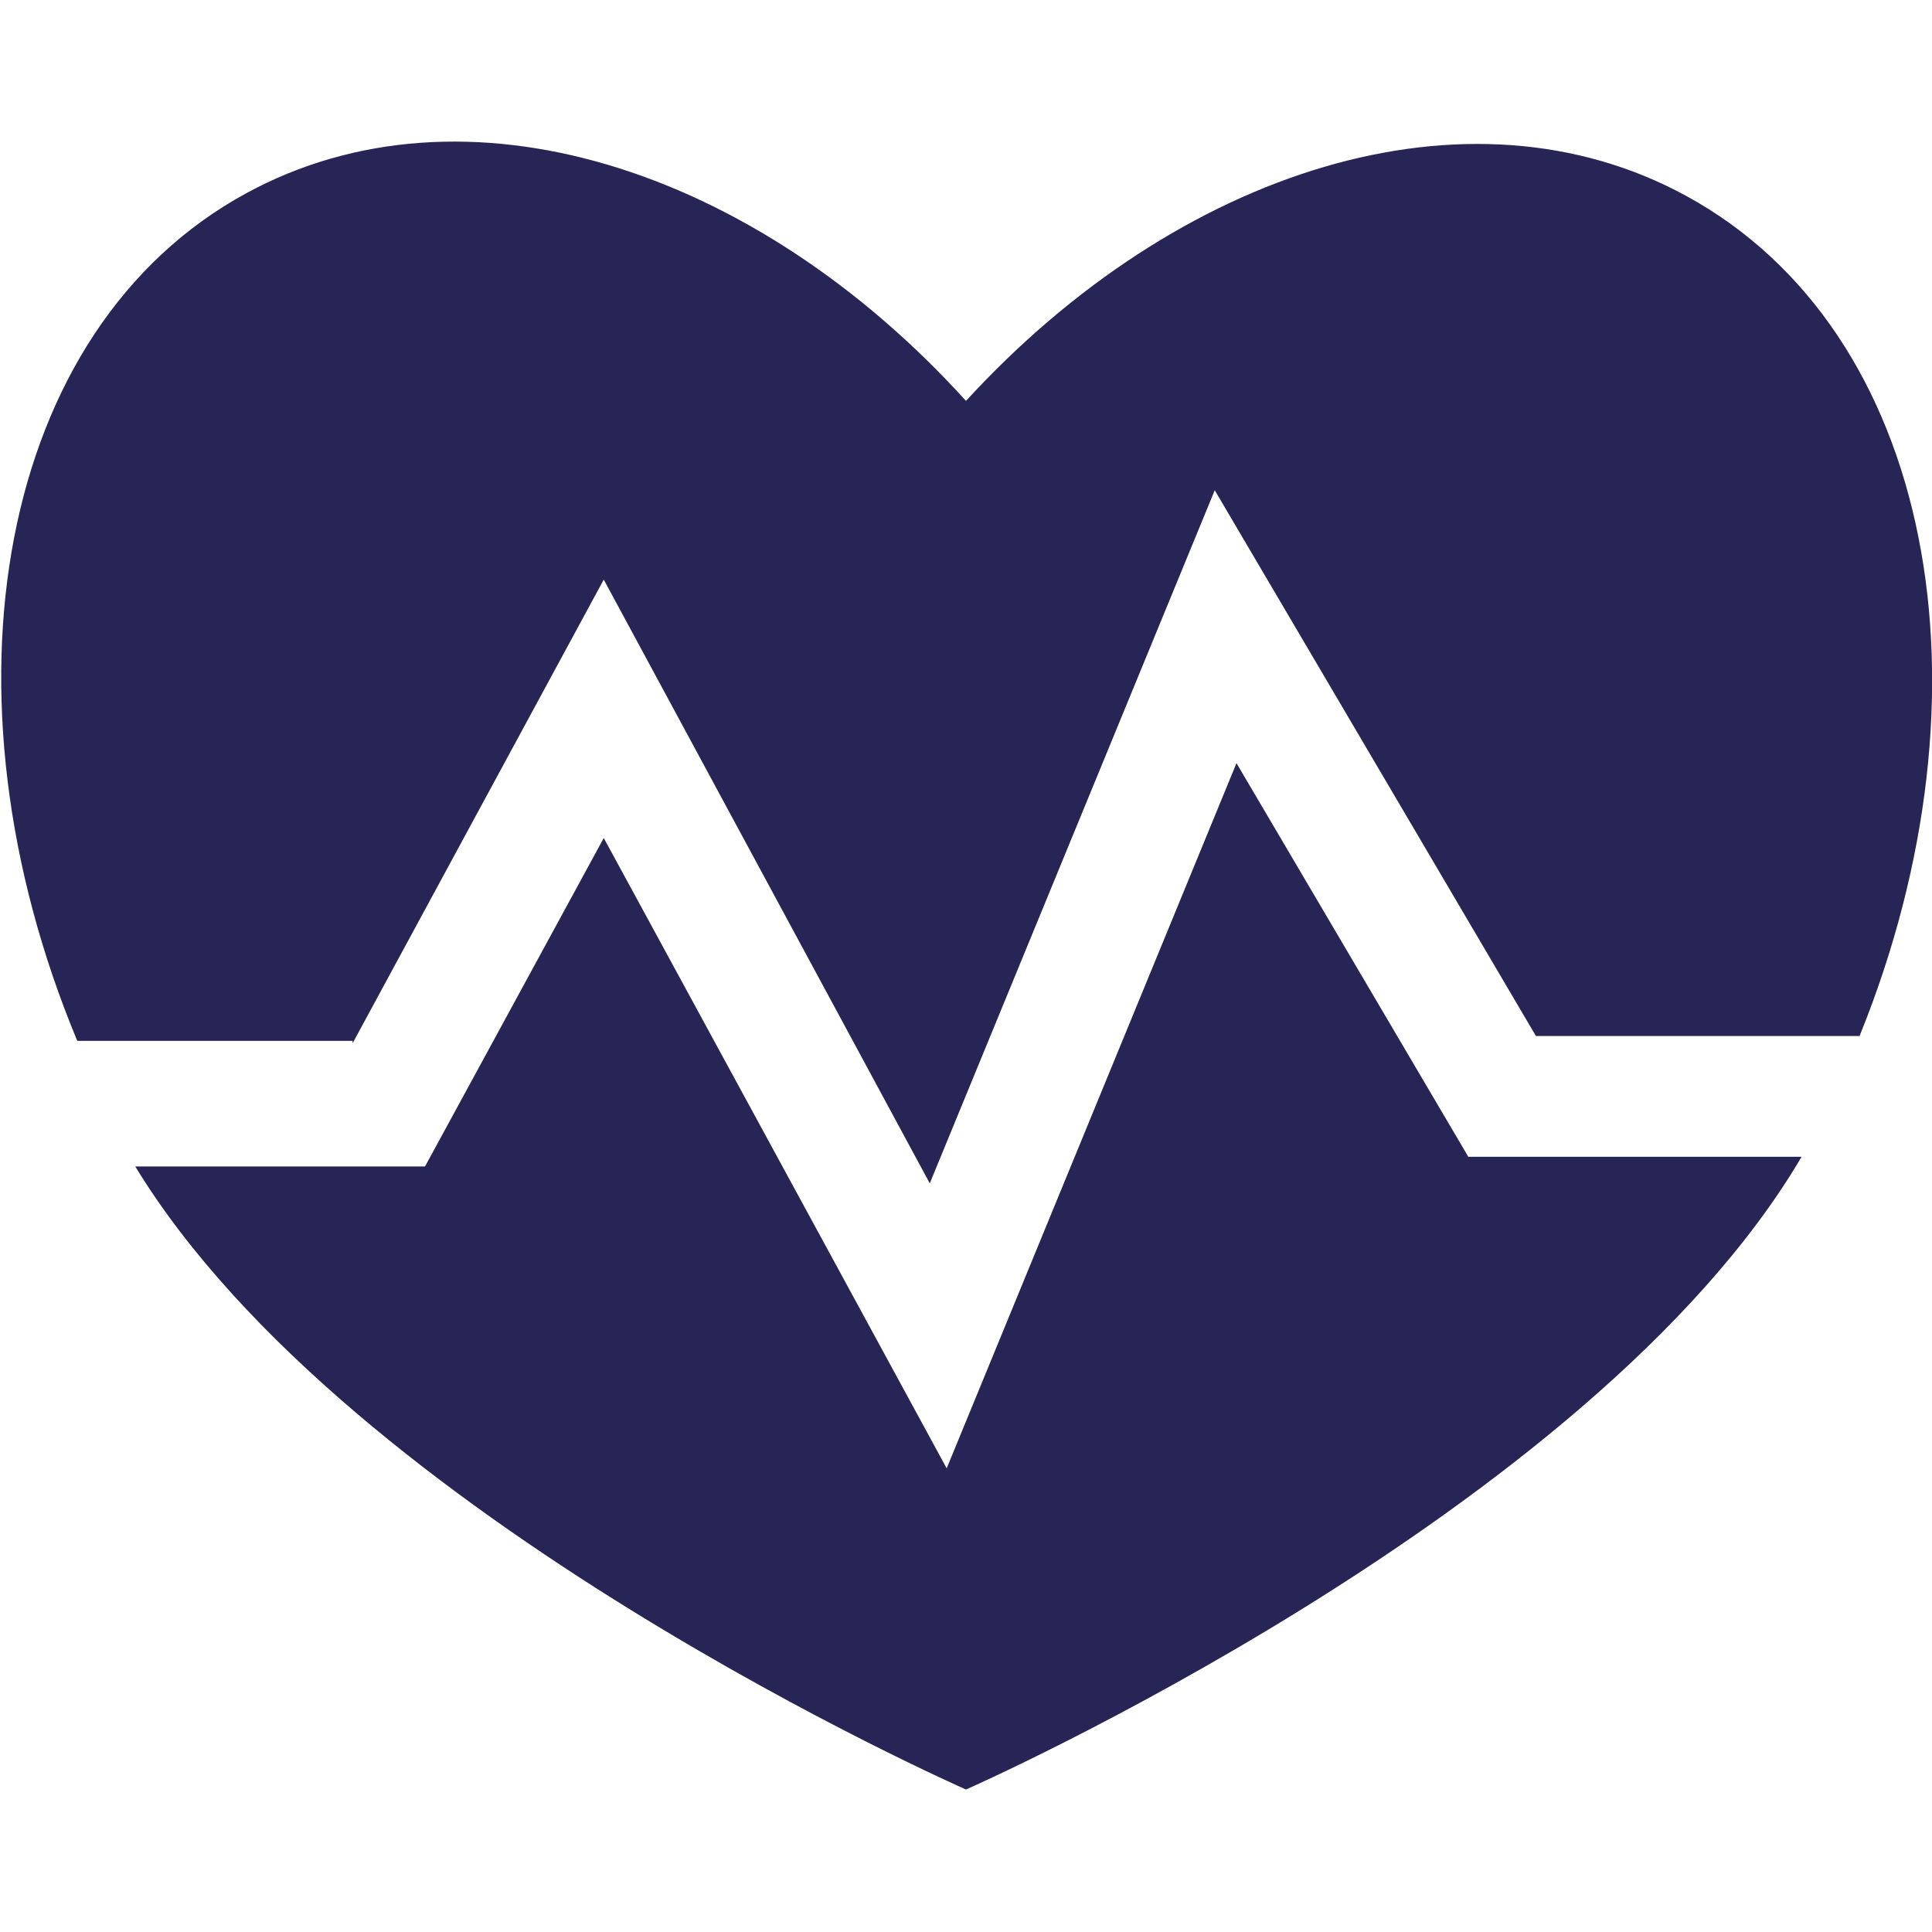
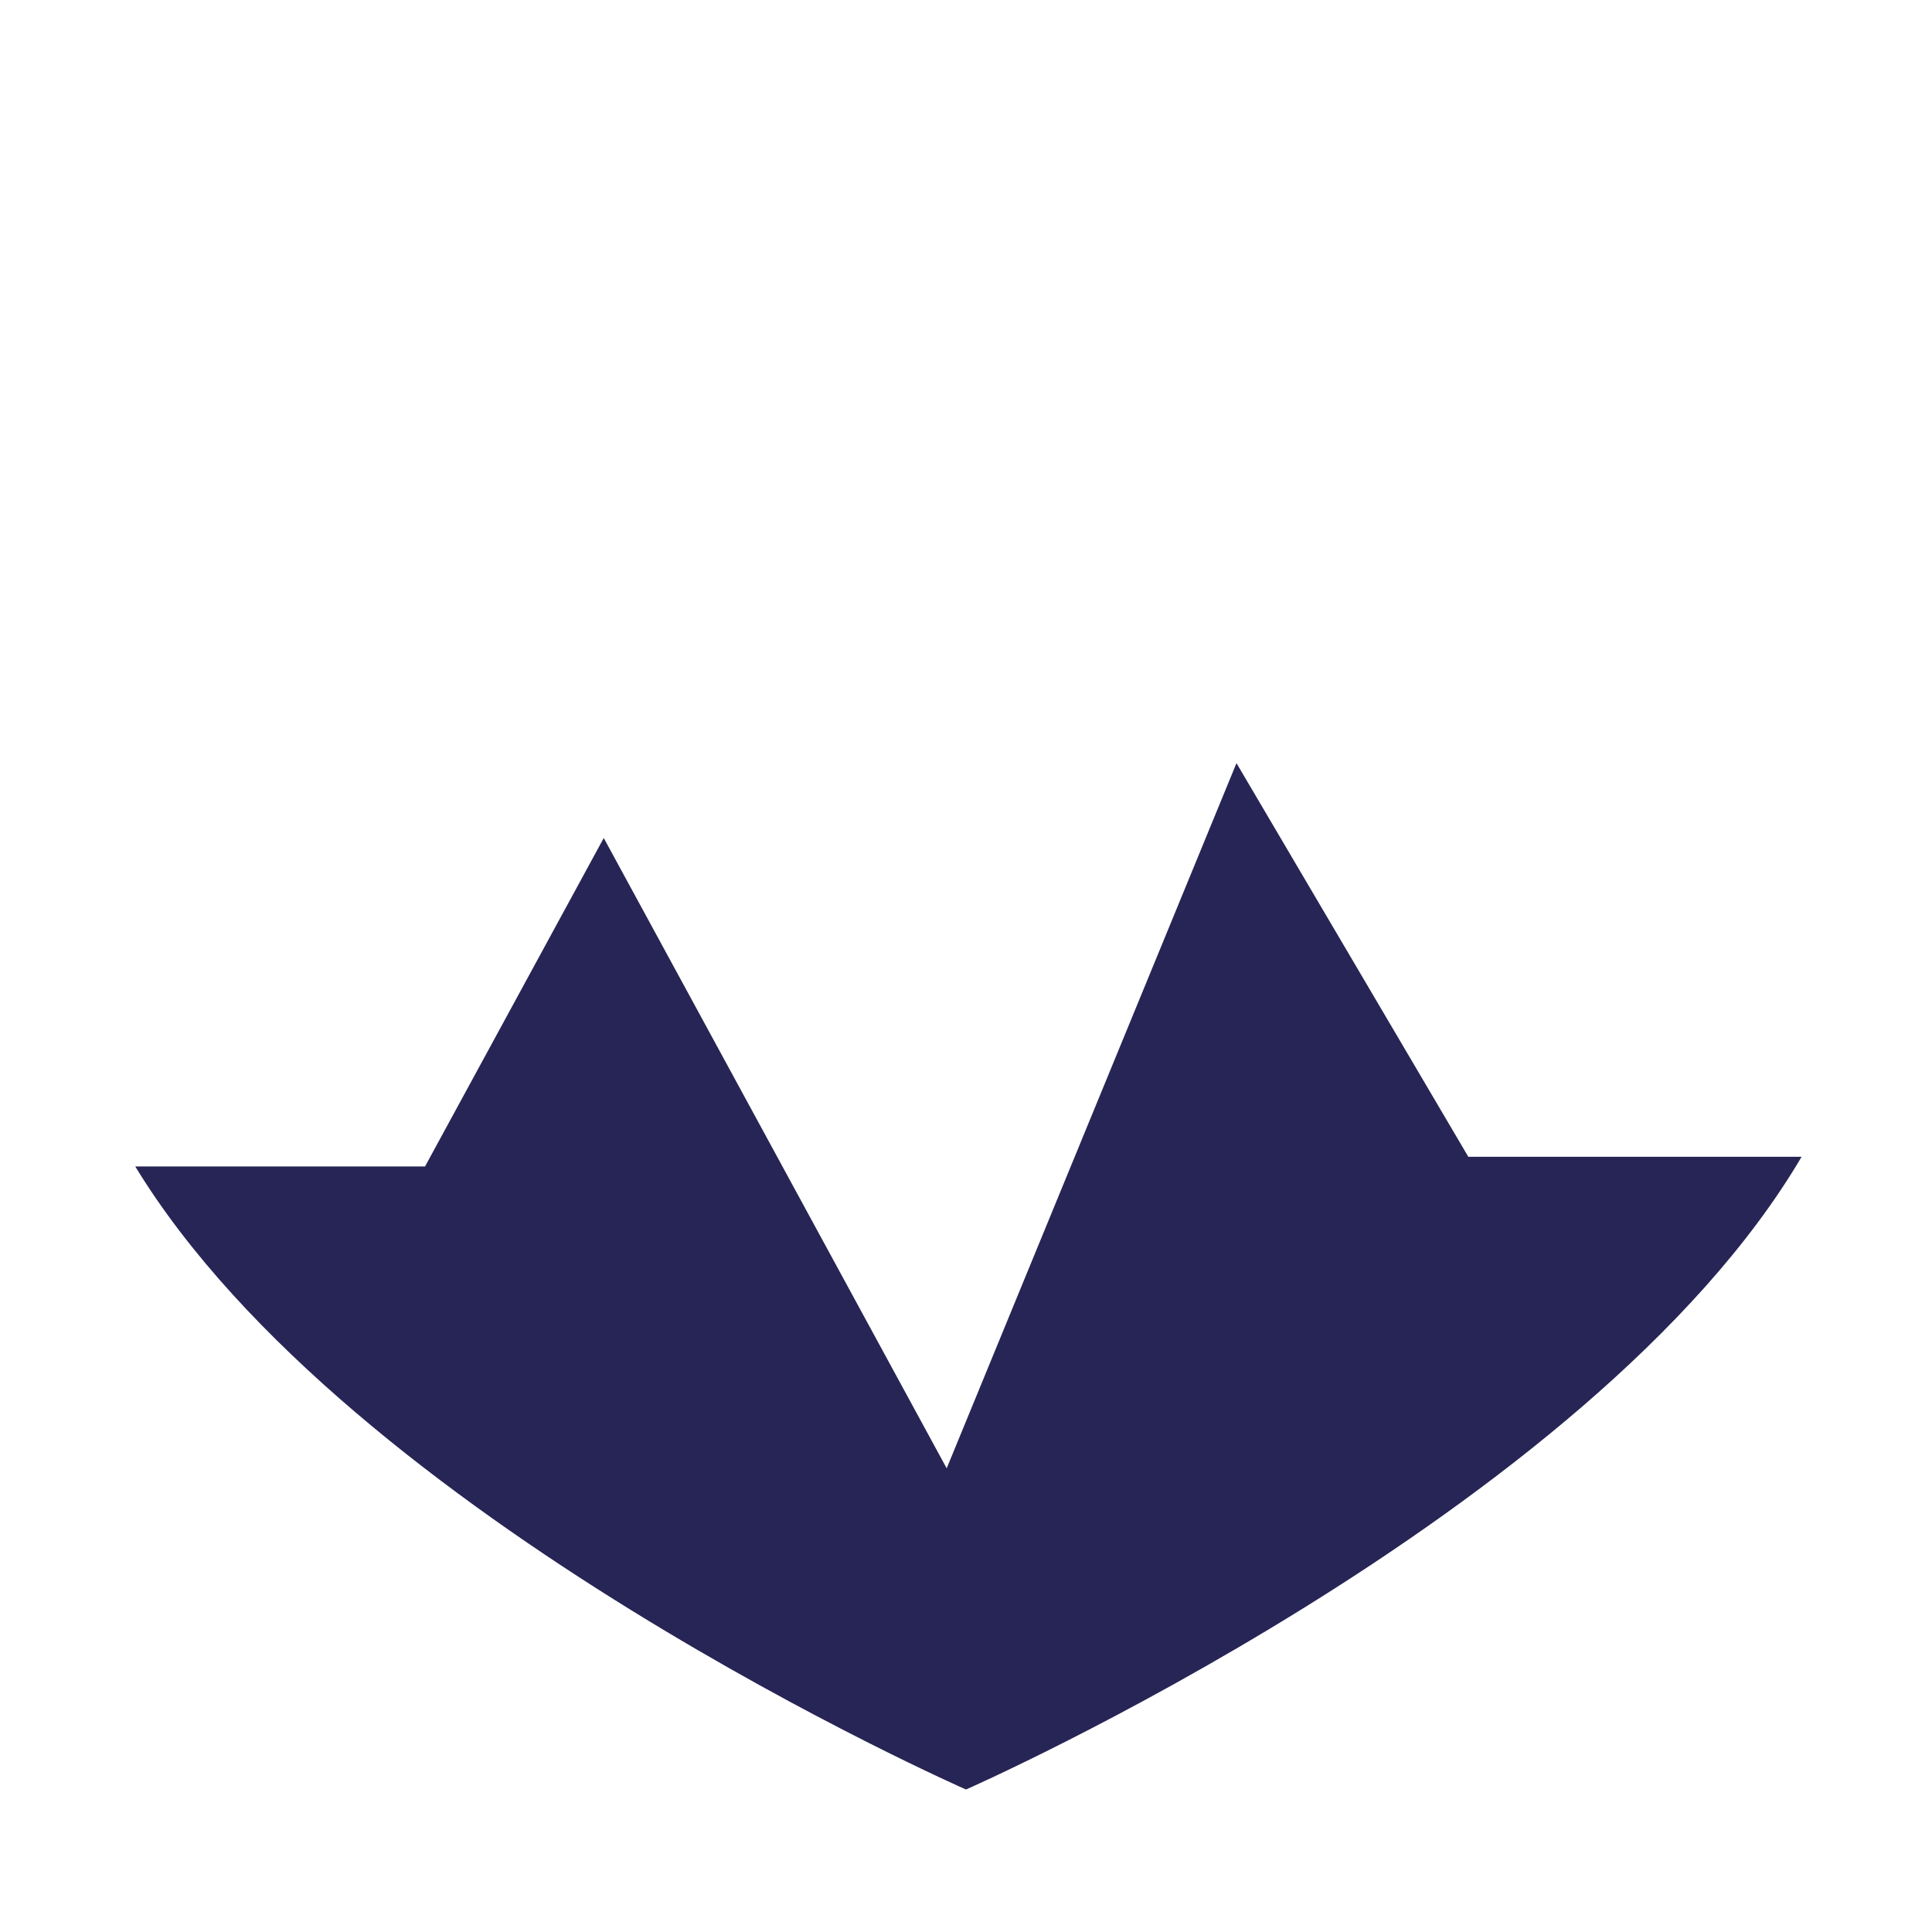
<svg xmlns="http://www.w3.org/2000/svg" version="1.1" id="Layer_1" x="0px" y="0px" width="80" height="80" viewBox="0 0 80 80" enable-background="new 0 0 80 80" xml:space="preserve">
  <g>
-     <path fill="#272555" d="M14.6,43.2L25,24l13.5,25l11.8-28.7l13.3,22.6H77c5.8-14.3,3.1-29.2-7.2-34.8c-9-4.9-21-1.1-29.8,8.5   C31.2,6.9,19.2,3.1,10.2,8c-10.3,5.6-13,20.7-7,35.1H14.6z" />
    <path fill="#272555" d="M60.8,47.9l-9.6-16.3l-12,29.2L25,34.7l-7.4,13.6h-12C14.5,62.9,40,74.1,40,74.1s25.9-11.4,34.6-26.2H60.8z   " />
  </g>
</svg>